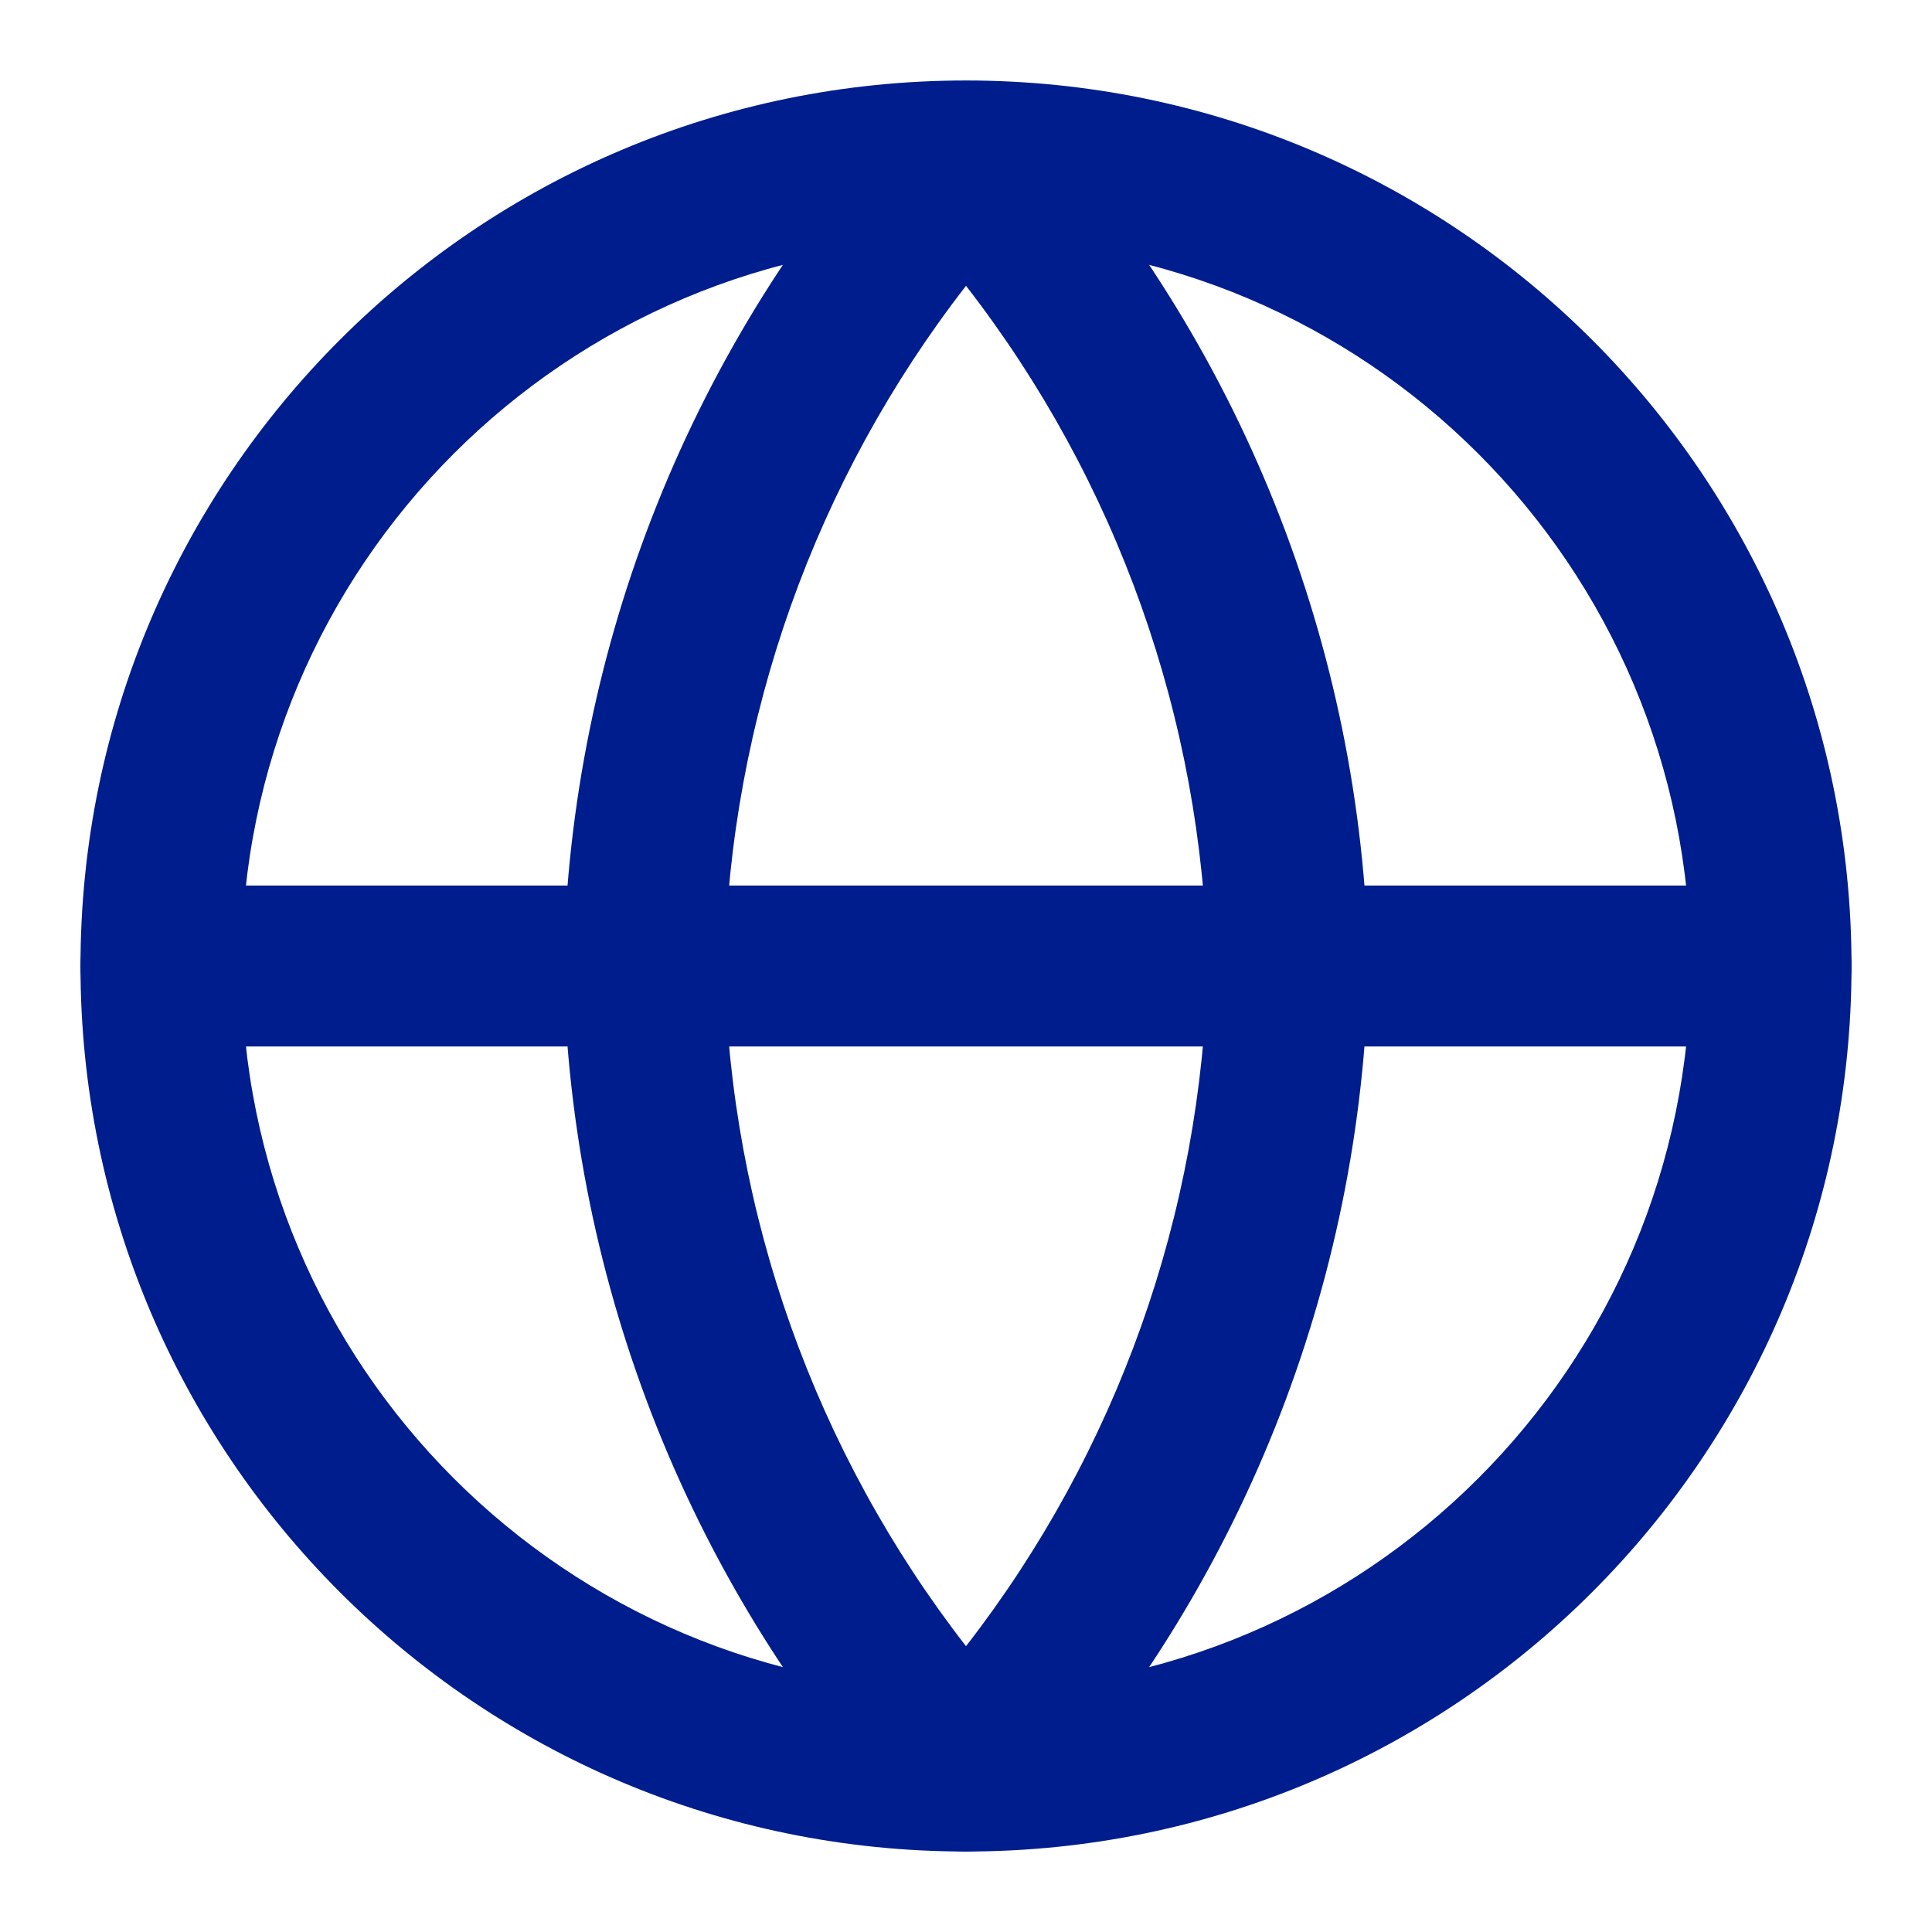
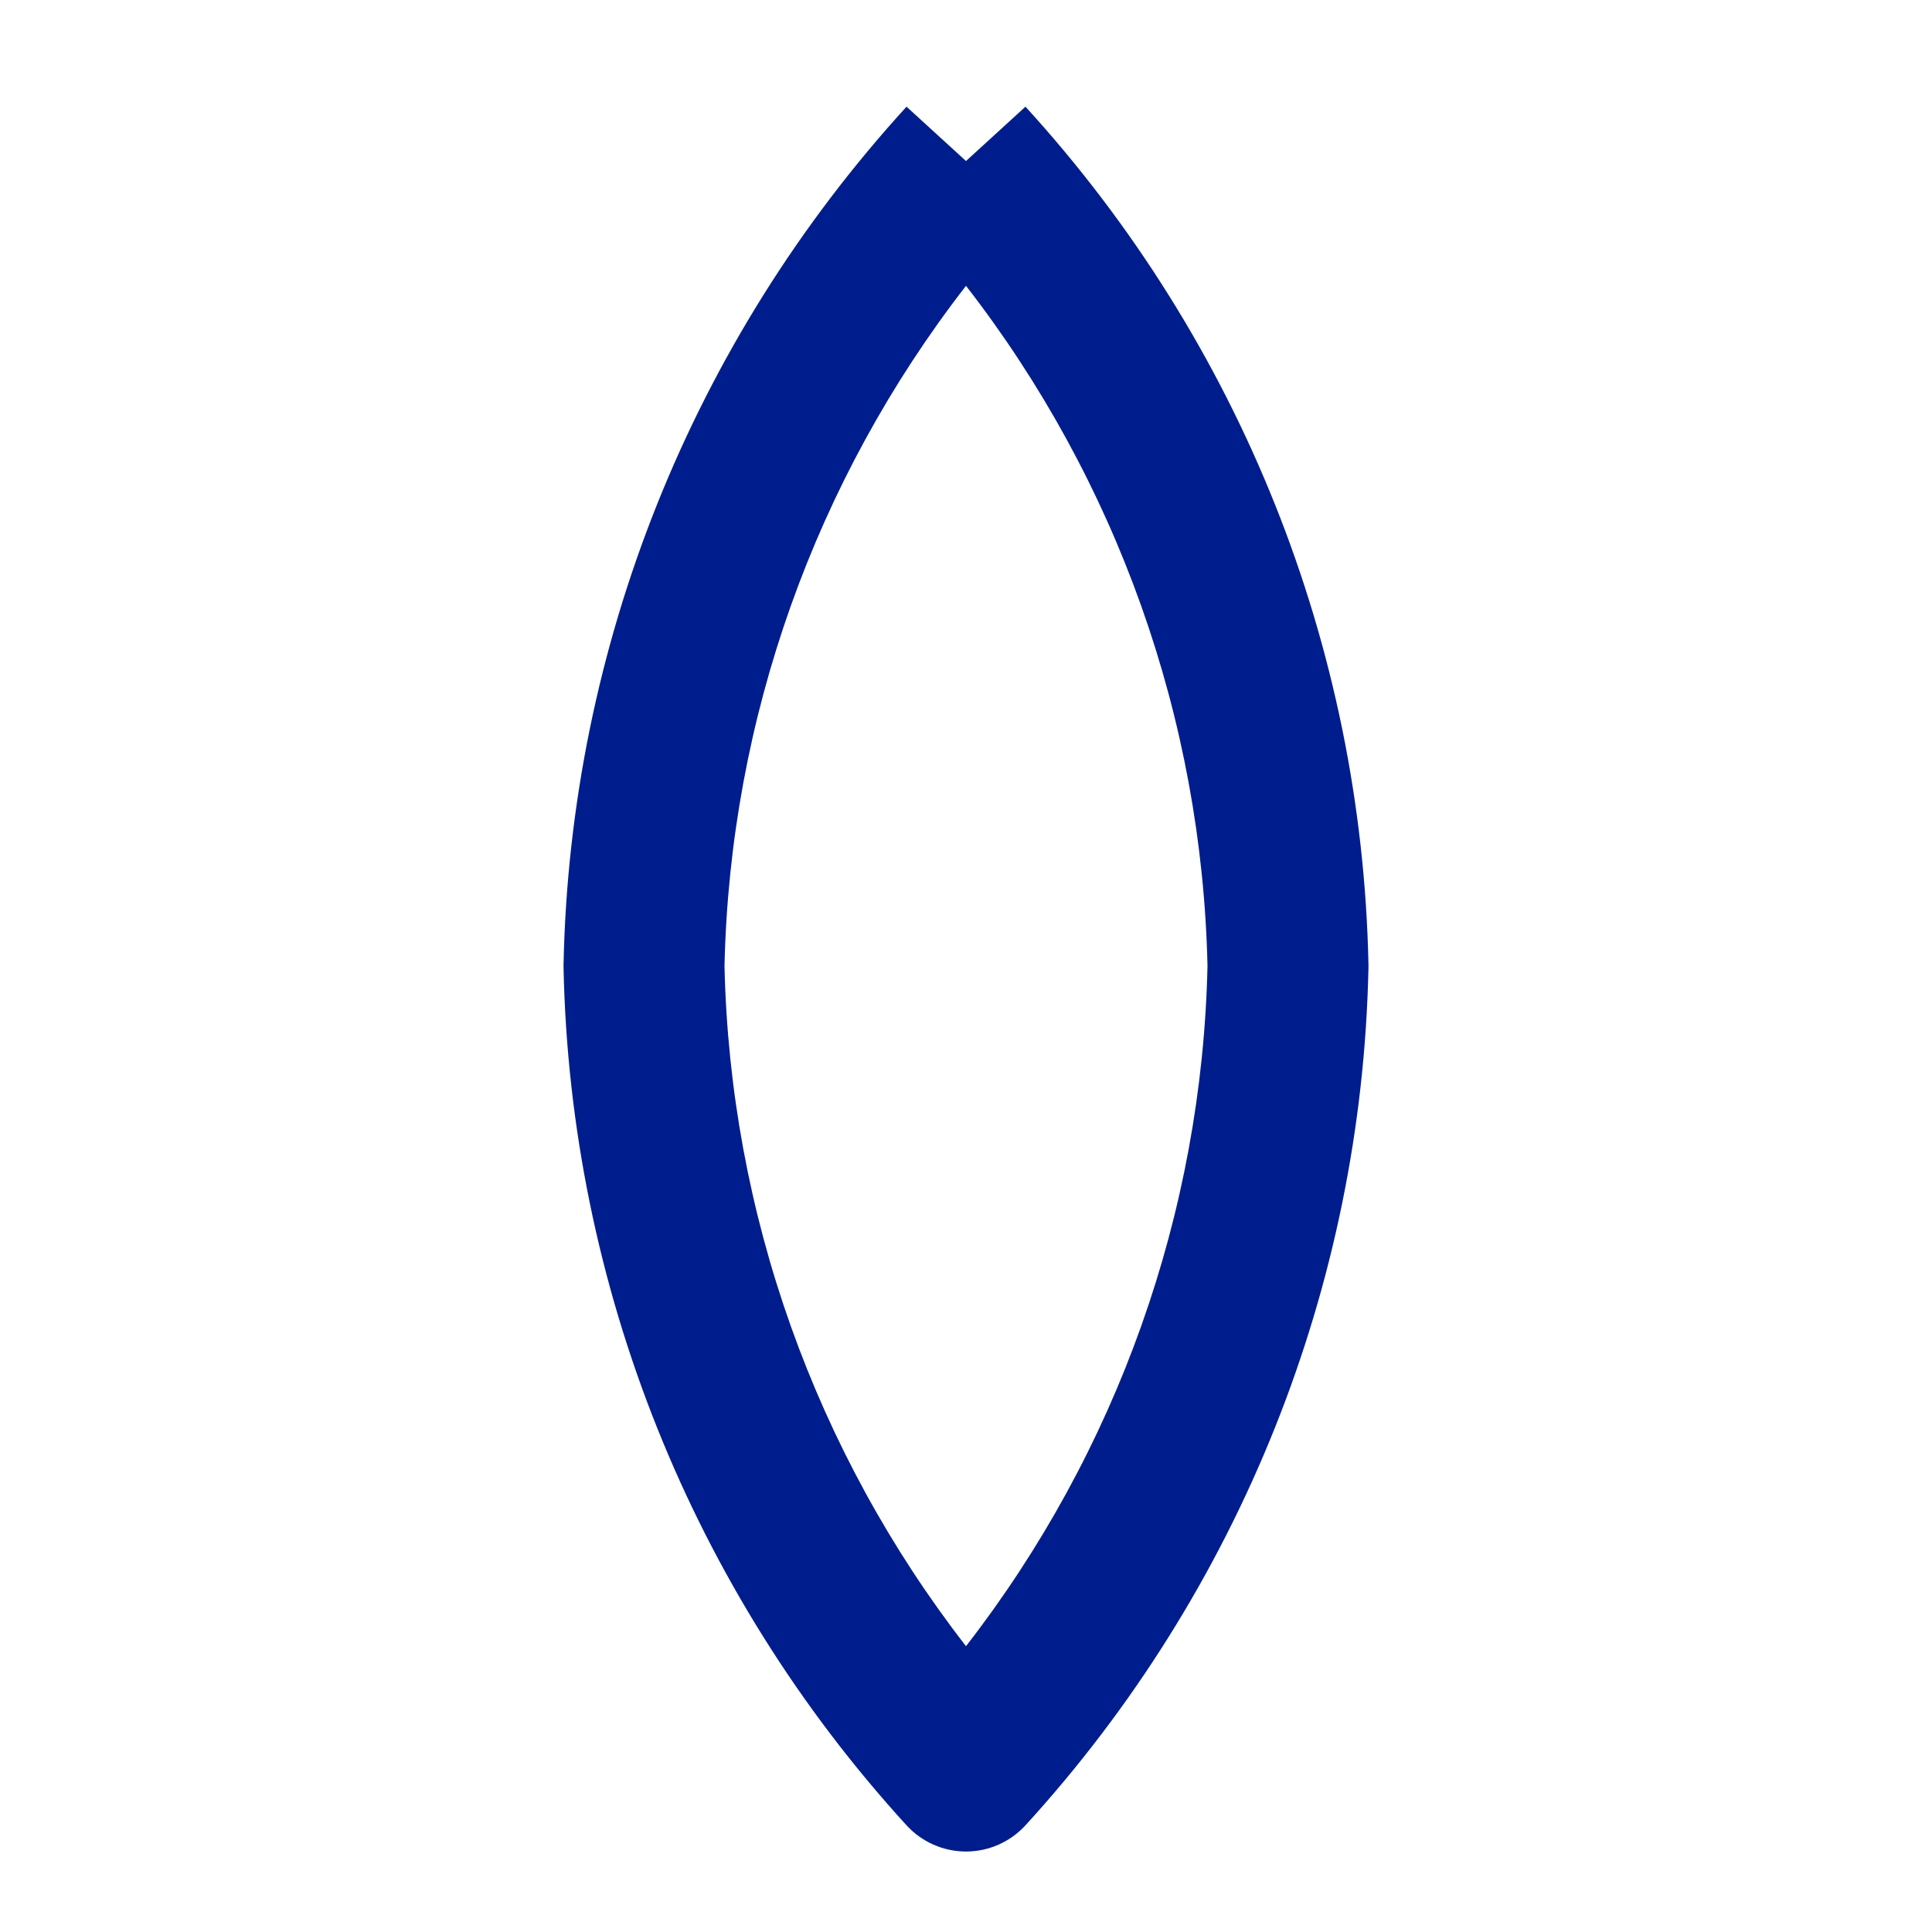
<svg xmlns="http://www.w3.org/2000/svg" width="32" height="32" viewBox="0 0 32 32" fill="none">
-   <path fill-rule="evenodd" clip-rule="evenodd" d="M16 4C9.373 4 4 9.373 4 16C4 22.627 9.373 28 16 28C22.627 28 28 22.627 28 16C28 9.373 22.627 4 16 4ZM1.333 16C1.333 7.9 7.9 1.333 16 1.333C24.1 1.333 30.667 7.9 30.667 16C30.667 24.1 24.1 30.667 16 30.667C7.9 30.667 1.333 24.1 1.333 16Z" fill="#001D8E" />
-   <path fill-rule="evenodd" clip-rule="evenodd" d="M1.333 16C1.333 15.264 1.93 14.667 2.667 14.667H29.333C30.07 14.667 30.667 15.264 30.667 16C30.667 16.736 30.07 17.333 29.333 17.333H2.667C1.93 17.333 1.333 16.736 1.333 16Z" fill="#001D8E" />
  <path fill-rule="evenodd" clip-rule="evenodd" d="M12 16C12.092 20.1 13.502 24.047 16 27.266C18.498 24.047 19.908 20.1 20 16C19.908 11.9 18.498 7.953 16 4.734C13.502 7.953 12.092 11.9 12 16ZM16 2.667L15.015 1.767C11.463 5.657 9.443 10.705 9.334 15.972C9.333 15.991 9.333 16.009 9.334 16.028C9.443 21.295 11.463 26.343 15.015 30.233C15.268 30.509 15.625 30.667 16 30.667C16.375 30.667 16.732 30.509 16.985 30.233C20.538 26.343 22.557 21.295 22.666 16.028C22.667 16.009 22.667 15.991 22.666 15.972C22.557 10.705 20.538 5.657 16.985 1.767L16 2.667Z" fill="#001D8E" />
</svg>